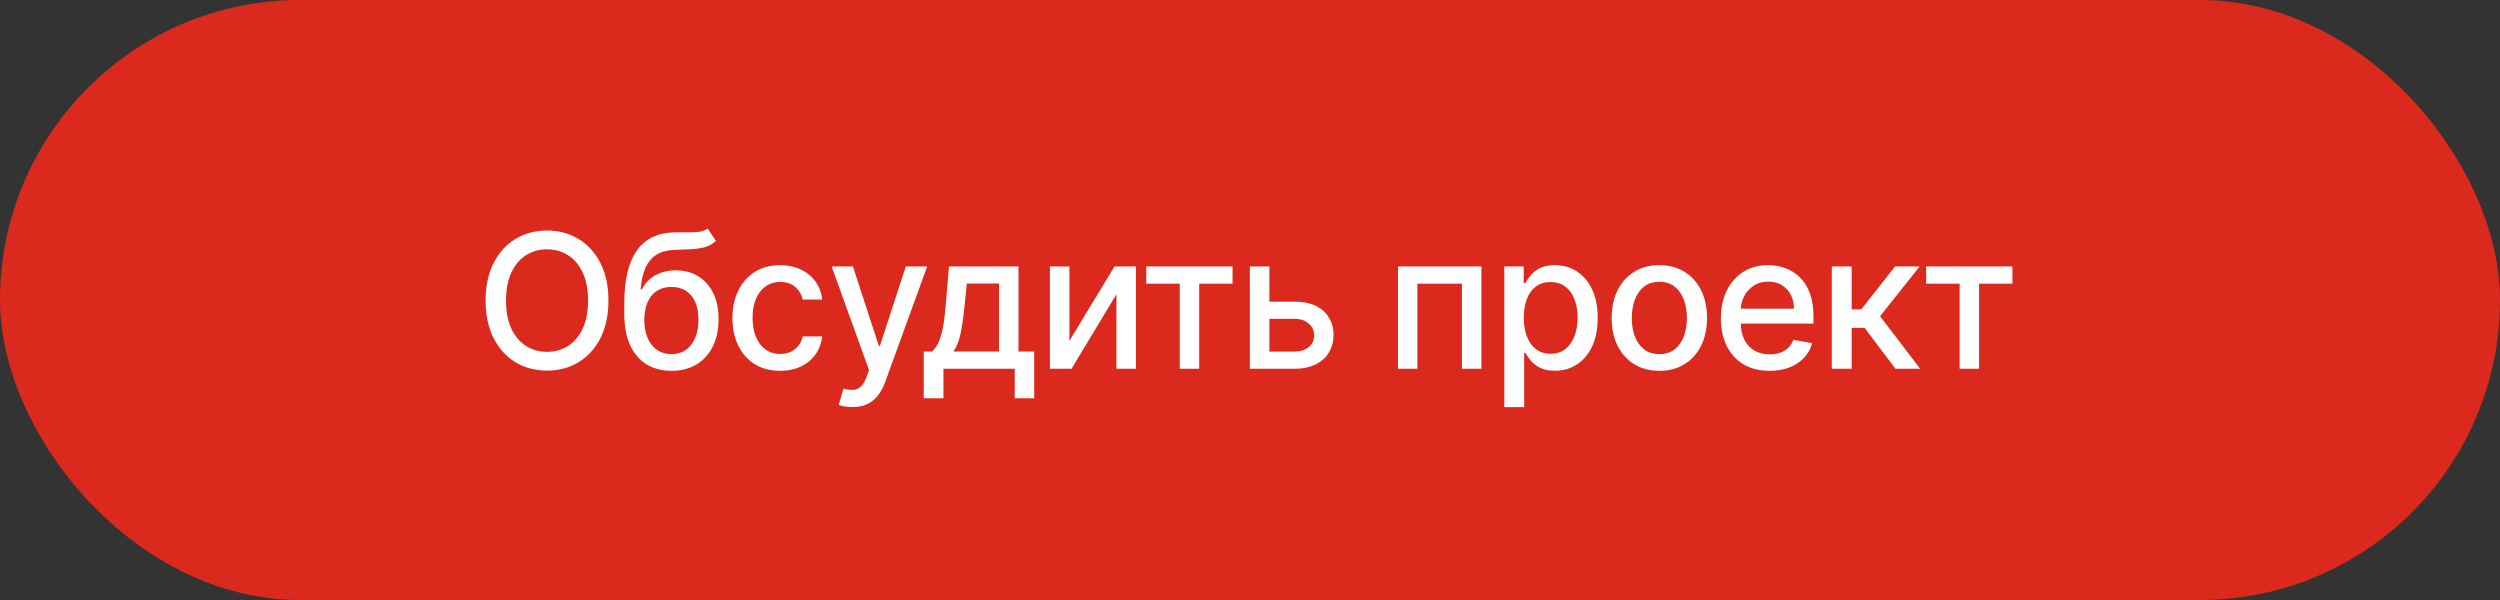
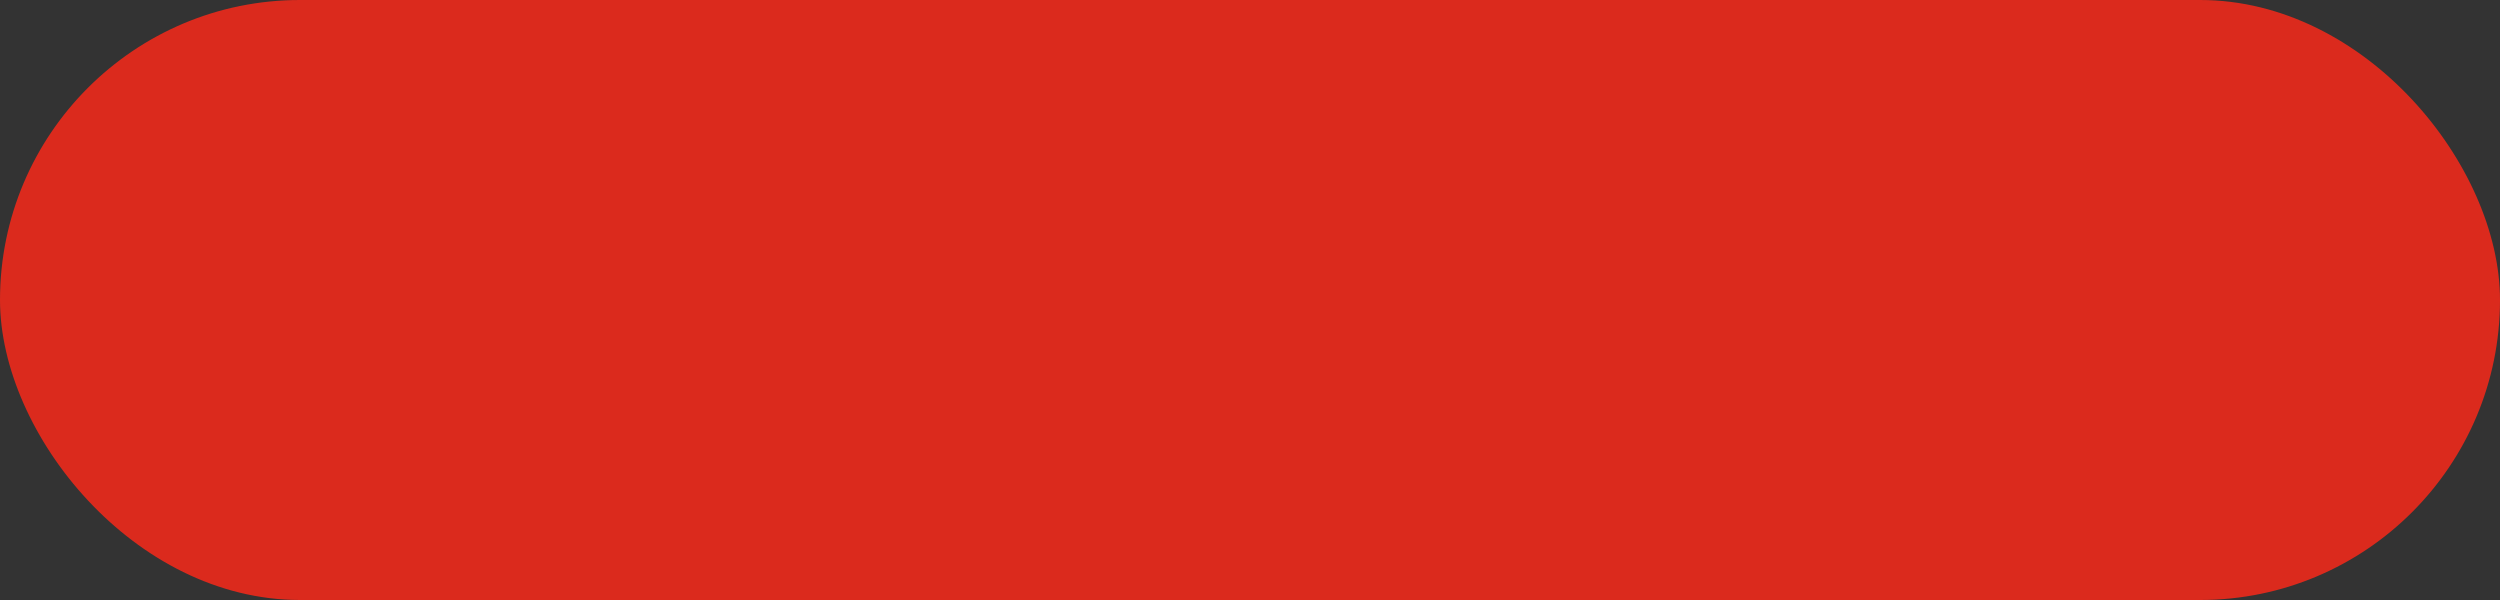
<svg xmlns="http://www.w3.org/2000/svg" width="200" height="48" viewBox="0 0 200 48" fill="none">
  <rect x="0" y="0" width="200" height="48" fill="#333333" stroke="none" />
  <rect width="200" height="48" rx="24" fill="#DB2A1D" />
-   <path d="M48.675 24.046C48.675 25.21 48.462 26.212 48.035 27.05C47.609 27.884 47.025 28.527 46.283 28.978C45.544 29.425 44.705 29.649 43.764 29.649C42.819 29.649 41.975 29.425 41.233 28.978C40.495 28.527 39.912 27.883 39.486 27.044C39.06 26.206 38.847 25.207 38.847 24.046C38.847 22.881 39.06 21.881 39.486 21.047C39.912 20.209 40.495 19.566 41.233 19.118C41.975 18.667 42.819 18.442 43.764 18.442C44.705 18.442 45.544 18.667 46.283 19.118C47.025 19.566 47.609 20.209 48.035 21.047C48.462 21.881 48.675 22.881 48.675 24.046ZM47.045 24.046C47.045 23.158 46.901 22.41 46.613 21.803C46.329 21.192 45.939 20.73 45.441 20.418C44.948 20.102 44.389 19.944 43.764 19.944C43.135 19.944 42.574 20.102 42.08 20.418C41.587 20.73 41.196 21.192 40.908 21.803C40.624 22.41 40.482 23.158 40.482 24.046C40.482 24.933 40.624 25.683 40.908 26.293C41.196 26.901 41.587 27.362 42.08 27.678C42.574 27.991 43.135 28.147 43.764 28.147C44.389 28.147 44.948 27.991 45.441 27.678C45.939 27.362 46.329 26.901 46.613 26.293C46.901 25.683 47.045 24.933 47.045 24.046ZM56.611 18.271L57.272 19.278C57.027 19.502 56.748 19.662 56.435 19.758C56.126 19.85 55.77 19.908 55.365 19.933C54.96 19.954 54.496 19.974 53.974 19.992C53.385 20.01 52.9 20.137 52.52 20.375C52.14 20.61 51.847 20.958 51.641 21.419C51.439 21.878 51.307 22.453 51.247 23.145H51.348C51.615 22.637 51.984 22.258 52.456 22.005C52.932 21.753 53.467 21.627 54.06 21.627C54.72 21.627 55.308 21.778 55.823 22.08C56.338 22.382 56.742 22.824 57.037 23.406C57.336 23.985 57.485 24.694 57.485 25.532C57.485 26.38 57.328 27.114 57.016 27.732C56.707 28.349 56.27 28.827 55.706 29.164C55.145 29.498 54.482 29.665 53.719 29.665C52.955 29.665 52.289 29.493 51.721 29.148C51.157 28.8 50.718 28.285 50.406 27.604C50.097 26.922 49.942 26.08 49.942 25.079V24.269C49.942 22.398 50.276 20.99 50.944 20.045C51.611 19.101 52.609 18.616 53.937 18.591C54.367 18.58 54.75 18.578 55.088 18.586C55.425 18.589 55.72 18.573 55.972 18.538C56.228 18.499 56.441 18.41 56.611 18.271ZM53.724 28.328C54.168 28.328 54.55 28.216 54.869 27.992C55.193 27.765 55.441 27.444 55.615 27.028C55.789 26.613 55.876 26.123 55.876 25.558C55.876 25.004 55.789 24.534 55.615 24.147C55.441 23.76 55.193 23.465 54.869 23.262C54.546 23.056 54.159 22.953 53.708 22.953C53.374 22.953 53.076 23.012 52.813 23.129C52.55 23.243 52.325 23.412 52.137 23.635C51.952 23.859 51.808 24.133 51.705 24.456C51.606 24.775 51.553 25.143 51.545 25.558C51.545 26.403 51.739 27.076 52.126 27.577C52.517 28.078 53.049 28.328 53.724 28.328ZM62.41 29.665C61.618 29.665 60.937 29.486 60.365 29.127C59.797 28.765 59.36 28.266 59.054 27.63C58.749 26.995 58.596 26.267 58.596 25.446C58.596 24.615 58.752 23.882 59.065 23.246C59.377 22.607 59.818 22.108 60.386 21.75C60.954 21.391 61.624 21.212 62.394 21.212C63.016 21.212 63.57 21.327 64.056 21.558C64.543 21.785 64.935 22.105 65.233 22.517C65.535 22.929 65.715 23.41 65.771 23.96H64.221C64.136 23.577 63.941 23.246 63.635 22.97C63.334 22.692 62.929 22.554 62.421 22.554C61.977 22.554 61.588 22.671 61.254 22.905C60.924 23.136 60.667 23.467 60.482 23.896C60.297 24.322 60.205 24.827 60.205 25.409C60.205 26.006 60.295 26.521 60.477 26.954C60.658 27.387 60.913 27.723 61.244 27.961C61.578 28.198 61.97 28.317 62.421 28.317C62.723 28.317 62.996 28.262 63.241 28.152C63.49 28.039 63.697 27.877 63.864 27.668C64.035 27.458 64.154 27.206 64.221 26.911H65.771C65.715 27.44 65.542 27.913 65.255 28.328C64.967 28.744 64.582 29.07 64.099 29.308C63.619 29.546 63.056 29.665 62.41 29.665ZM68.181 32.568C67.943 32.568 67.727 32.549 67.531 32.51C67.336 32.474 67.191 32.435 67.095 32.392L67.478 31.087C67.769 31.166 68.029 31.199 68.256 31.189C68.483 31.178 68.684 31.093 68.858 30.933C69.035 30.773 69.192 30.512 69.327 30.15L69.524 29.607L66.53 21.318H68.235L70.307 27.668H70.392L72.464 21.318H74.174L70.802 30.592C70.646 31.018 70.447 31.379 70.206 31.673C69.964 31.972 69.676 32.195 69.343 32.344C69.009 32.494 68.622 32.568 68.181 32.568ZM73.898 31.86V28.12H74.564C74.734 27.964 74.878 27.778 74.995 27.561C75.116 27.345 75.217 27.087 75.299 26.789C75.384 26.49 75.455 26.142 75.512 25.745C75.569 25.343 75.618 24.885 75.661 24.37L75.917 21.318H81.478V28.12H82.735V31.86H81.179V29.5H75.475V31.86H73.898ZM76.268 28.12H79.922V22.682H77.344L77.174 24.37C77.092 25.23 76.989 25.976 76.865 26.608C76.74 27.236 76.542 27.74 76.268 28.12ZM85.552 27.268L89.159 21.318H90.874V29.5H89.313V23.545L85.723 29.5H83.992V21.318H85.552V27.268ZM91.7 22.692V21.318H98.604V22.692H95.935V29.5H94.38V22.692H91.7ZM101.187 24.131H103.562C104.564 24.131 105.334 24.379 105.874 24.876C106.414 25.374 106.684 26.015 106.684 26.799C106.684 27.311 106.563 27.771 106.322 28.179C106.08 28.587 105.727 28.91 105.262 29.148C104.796 29.383 104.23 29.5 103.562 29.5H99.988V21.318H101.549V28.126H103.562C104.021 28.126 104.397 28.007 104.692 27.769C104.986 27.527 105.134 27.22 105.134 26.847C105.134 26.453 104.986 26.132 104.692 25.883C104.397 25.631 104.021 25.505 103.562 25.505H101.187V24.131ZM111.839 29.5V21.318H118.514V29.5H116.953V22.692H113.389V29.5H111.839ZM120.343 32.568V21.318H121.899V22.645H122.032C122.124 22.474 122.257 22.277 122.431 22.053C122.605 21.829 122.847 21.634 123.156 21.467C123.465 21.297 123.873 21.212 124.381 21.212C125.041 21.212 125.631 21.379 126.149 21.712C126.668 22.046 127.074 22.527 127.369 23.156C127.667 23.784 127.816 24.541 127.816 25.425C127.816 26.309 127.669 27.067 127.374 27.7C127.08 28.328 126.675 28.813 126.16 29.154C125.645 29.491 125.057 29.66 124.397 29.66C123.9 29.66 123.493 29.576 123.177 29.409C122.864 29.242 122.619 29.047 122.442 28.823C122.264 28.6 122.128 28.401 122.032 28.227H121.936V32.568H120.343ZM121.904 25.409C121.904 25.984 121.987 26.489 122.154 26.922C122.321 27.355 122.563 27.694 122.879 27.939C123.195 28.181 123.582 28.302 124.04 28.302C124.516 28.302 124.913 28.175 125.233 27.923C125.553 27.668 125.794 27.321 125.957 26.885C126.124 26.448 126.208 25.956 126.208 25.409C126.208 24.869 126.126 24.385 125.963 23.955C125.803 23.525 125.562 23.186 125.238 22.938C124.919 22.689 124.519 22.565 124.04 22.565C123.578 22.565 123.188 22.684 122.868 22.922C122.552 23.159 122.312 23.491 122.149 23.918C121.986 24.344 121.904 24.841 121.904 25.409ZM132.747 29.665C131.98 29.665 131.311 29.489 130.739 29.138C130.167 28.786 129.724 28.294 129.407 27.662C129.091 27.03 128.933 26.291 128.933 25.446C128.933 24.598 129.091 23.855 129.407 23.22C129.724 22.584 130.167 22.091 130.739 21.739C131.311 21.387 131.98 21.212 132.747 21.212C133.514 21.212 134.184 21.387 134.755 21.739C135.327 22.091 135.771 22.584 136.087 23.22C136.403 23.855 136.561 24.598 136.561 25.446C136.561 26.291 136.403 27.03 136.087 27.662C135.771 28.294 135.327 28.786 134.755 29.138C134.184 29.489 133.514 29.665 132.747 29.665ZM132.753 28.328C133.25 28.328 133.662 28.197 133.988 27.934C134.315 27.671 134.557 27.321 134.713 26.885C134.873 26.448 134.953 25.967 134.953 25.441C134.953 24.919 134.873 24.44 134.713 24.003C134.557 23.562 134.315 23.209 133.988 22.943C133.662 22.677 133.25 22.543 132.753 22.543C132.252 22.543 131.836 22.677 131.506 22.943C131.179 23.209 130.936 23.562 130.776 24.003C130.62 24.44 130.542 24.919 130.542 25.441C130.542 25.967 130.62 26.448 130.776 26.885C130.936 27.321 131.179 27.671 131.506 27.934C131.836 28.197 132.252 28.328 132.753 28.328ZM141.565 29.665C140.759 29.665 140.065 29.493 139.483 29.148C138.904 28.8 138.456 28.312 138.14 27.684C137.828 27.052 137.671 26.311 137.671 25.462C137.671 24.624 137.828 23.886 138.14 23.246C138.456 22.607 138.897 22.108 139.461 21.75C140.029 21.391 140.694 21.212 141.453 21.212C141.915 21.212 142.363 21.288 142.796 21.441C143.229 21.593 143.618 21.833 143.962 22.16C144.307 22.486 144.578 22.911 144.777 23.433C144.976 23.951 145.076 24.582 145.076 25.324V25.889H138.572V24.695H143.515C143.515 24.276 143.43 23.905 143.259 23.582C143.089 23.255 142.849 22.998 142.54 22.81C142.235 22.621 141.876 22.527 141.464 22.527C141.017 22.527 140.626 22.637 140.292 22.858C139.962 23.074 139.706 23.358 139.525 23.71C139.348 24.058 139.259 24.436 139.259 24.845V25.777C139.259 26.323 139.355 26.789 139.546 27.172C139.742 27.556 140.013 27.849 140.361 28.051C140.709 28.25 141.116 28.349 141.581 28.349C141.883 28.349 142.158 28.307 142.407 28.222C142.656 28.133 142.87 28.001 143.051 27.827C143.233 27.653 143.371 27.439 143.467 27.183L144.974 27.454C144.854 27.898 144.637 28.287 144.325 28.621C144.016 28.951 143.627 29.209 143.158 29.393C142.693 29.575 142.162 29.665 141.565 29.665ZM146.543 29.5V21.318H148.135V24.749H148.902L151.603 21.318H153.574L150.405 25.297L153.611 29.5H151.635L149.169 26.229H148.135V29.5H146.543ZM154.09 22.692V21.318H160.994V22.692H158.325V29.5H156.77V22.692H154.09Z" fill="white" />
</svg>